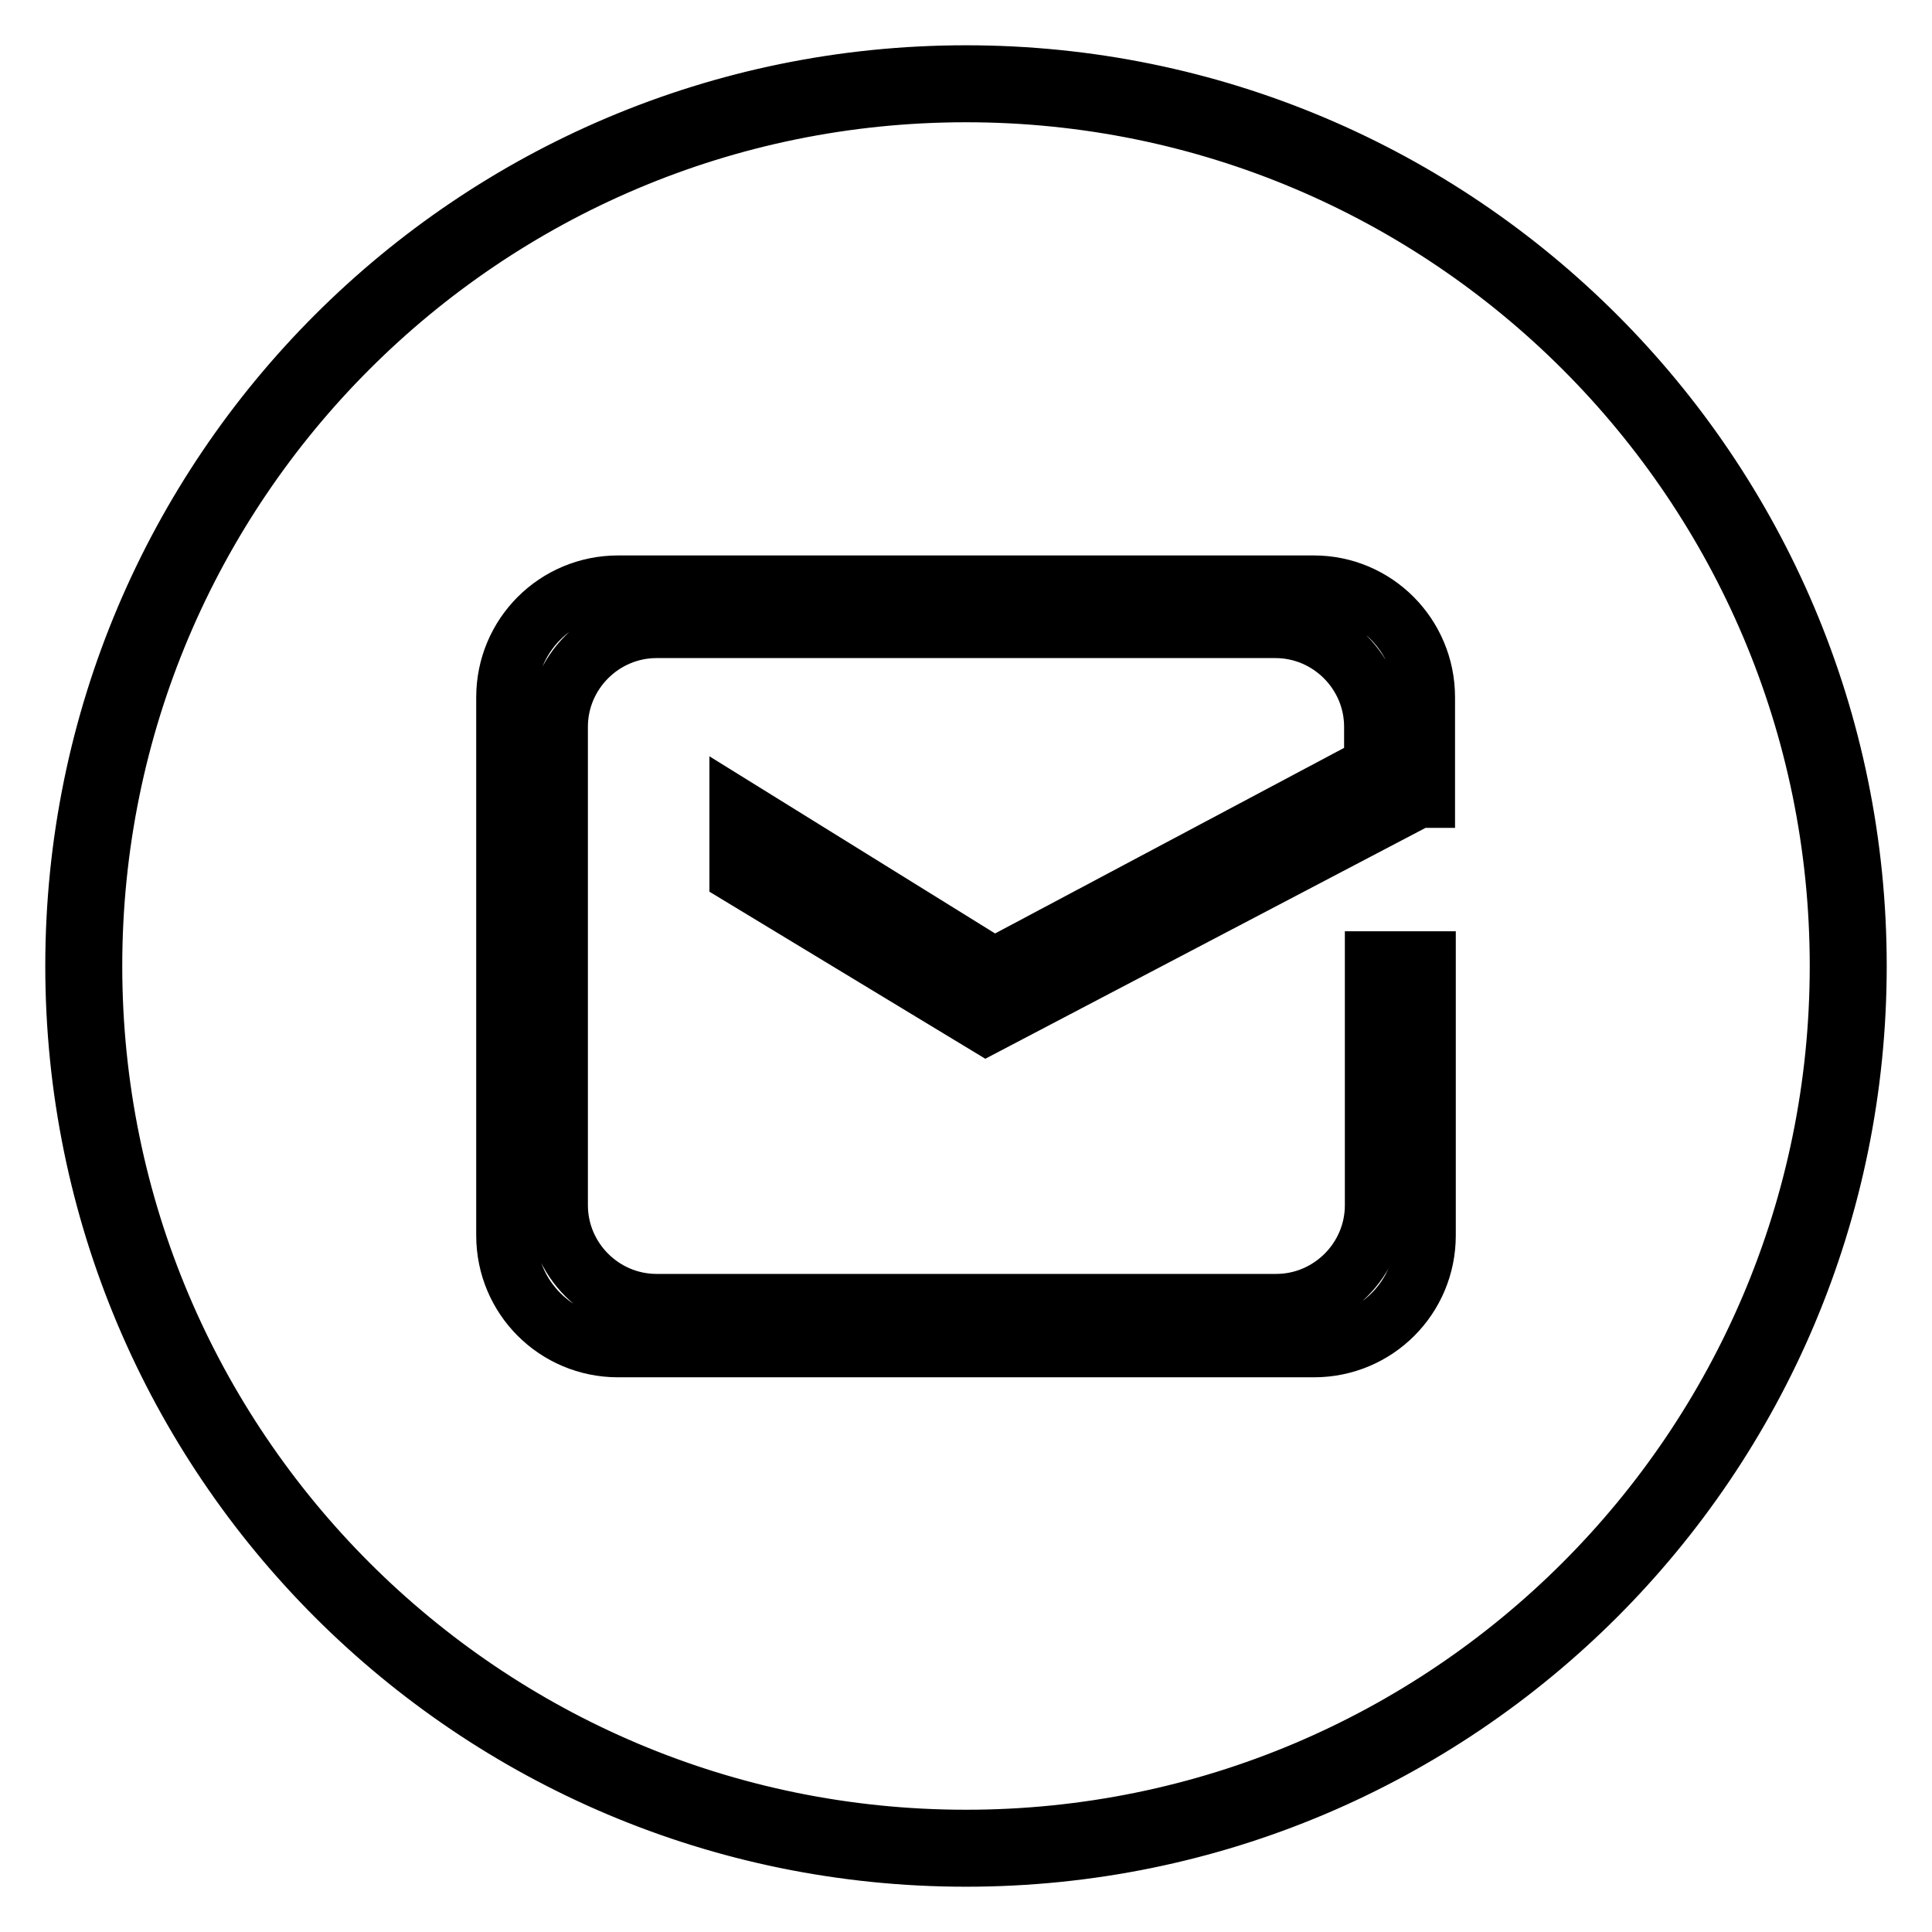
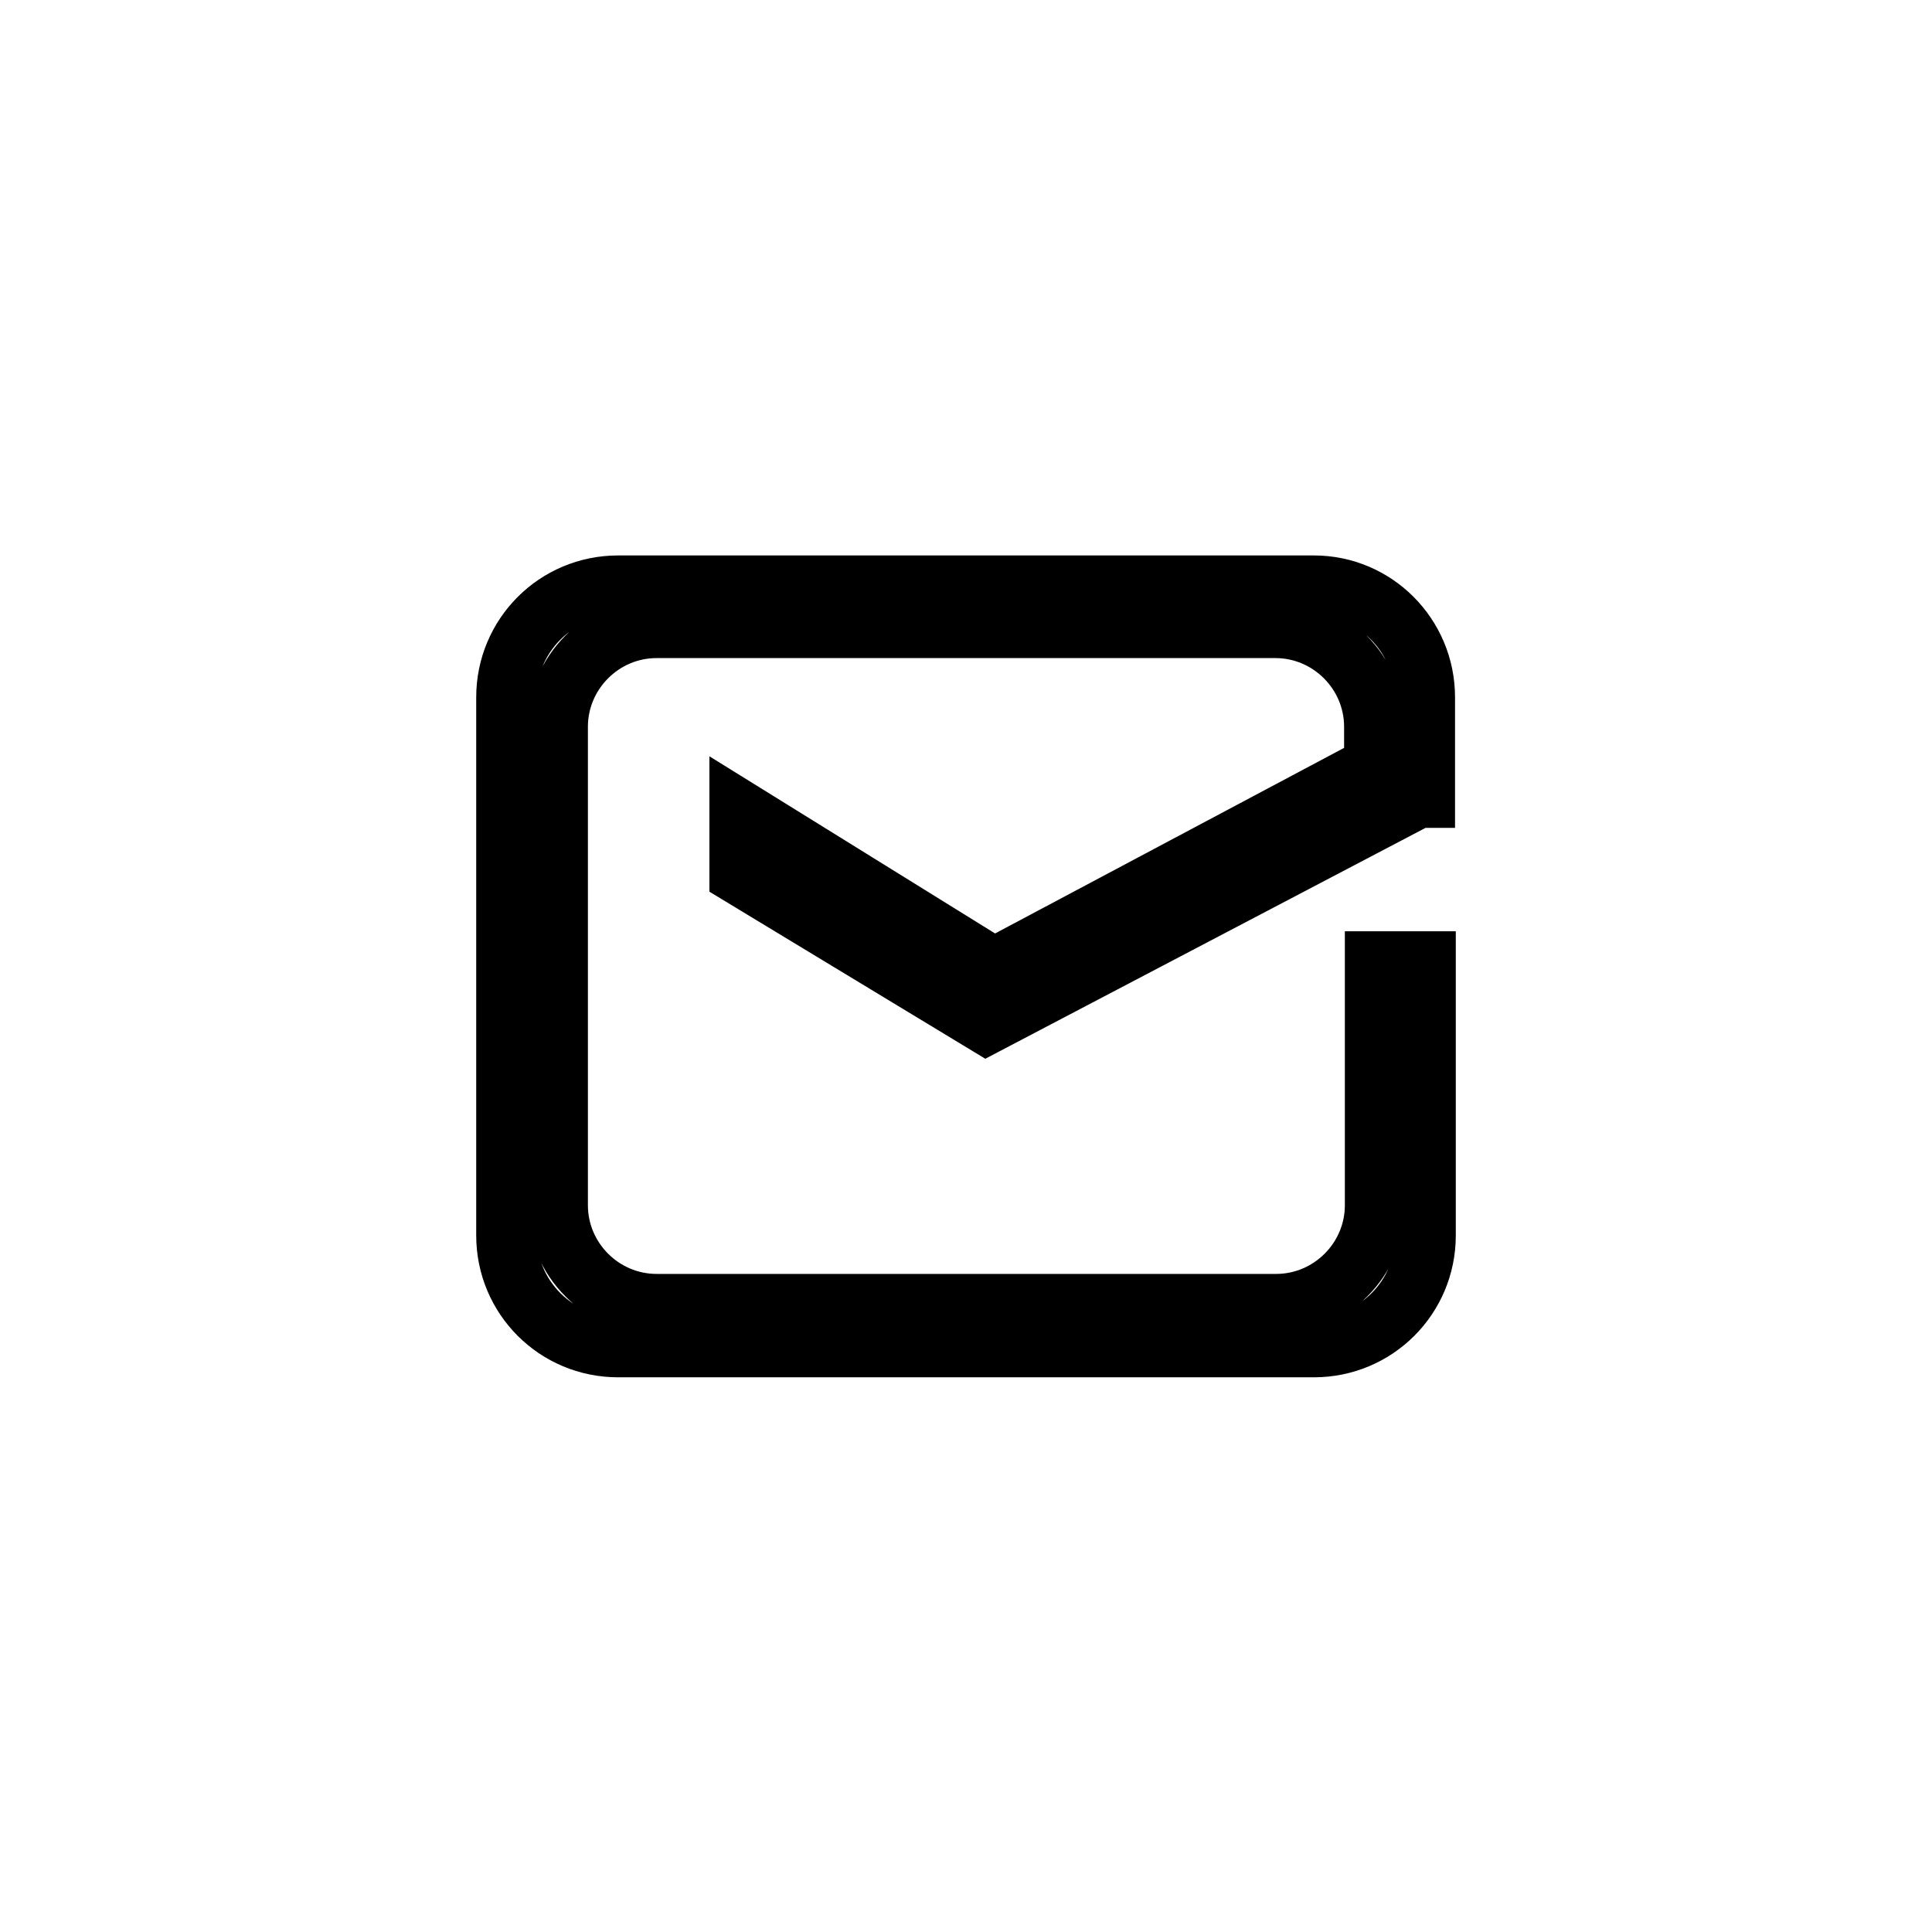
<svg xmlns="http://www.w3.org/2000/svg" version="1.1" x="0px" y="0px" viewBox="0 0 256 256" enable-background="new 0 0 256 256" xml:space="preserve">
  <g>
    <g>
-       <path stroke-width="8" fill-opacity="0" stroke="#000000" d="M128,10C62.8,10,10,62.8,10,128c0,65.2,52.8,118,118,118c65.2,0,118-52.8,118-118C246,62.8,193.2,10,128,10z M128,243.8c-64,0-115.8-51.9-115.8-115.8C12.2,64.1,64,12.2,128,12.2c63.9,0,115.8,51.8,115.8,115.8S191.9,243.8,128,243.8z" />
      <path stroke-width="8" fill-opacity="0" stroke="#000000" d="M174.1,77.6H81.9c-8.2,0-14.8,6.6-14.8,14.8v71.3c0,8.2,6.6,14.8,14.8,14.8h92.2c8.2,0,14.8-6.6,14.8-14.8v-36.3h-6.7v32.3c0,7.2-5.9,13.1-13.1,13.1H87c-7.2,0-13.1-5.9-13.1-13.1V96.3c0-7.2,5.9-13.1,13.1-13.1h82c7.2,0,13.1,5.9,13.1,13.1v5.2l-50.4,26.8L98,107.4v8.5l32.7,19.8l57.2-30h0.9V92.4C188.8,84.2,182.2,77.6,174.1,77.6z" />
    </g>
  </g>
</svg>